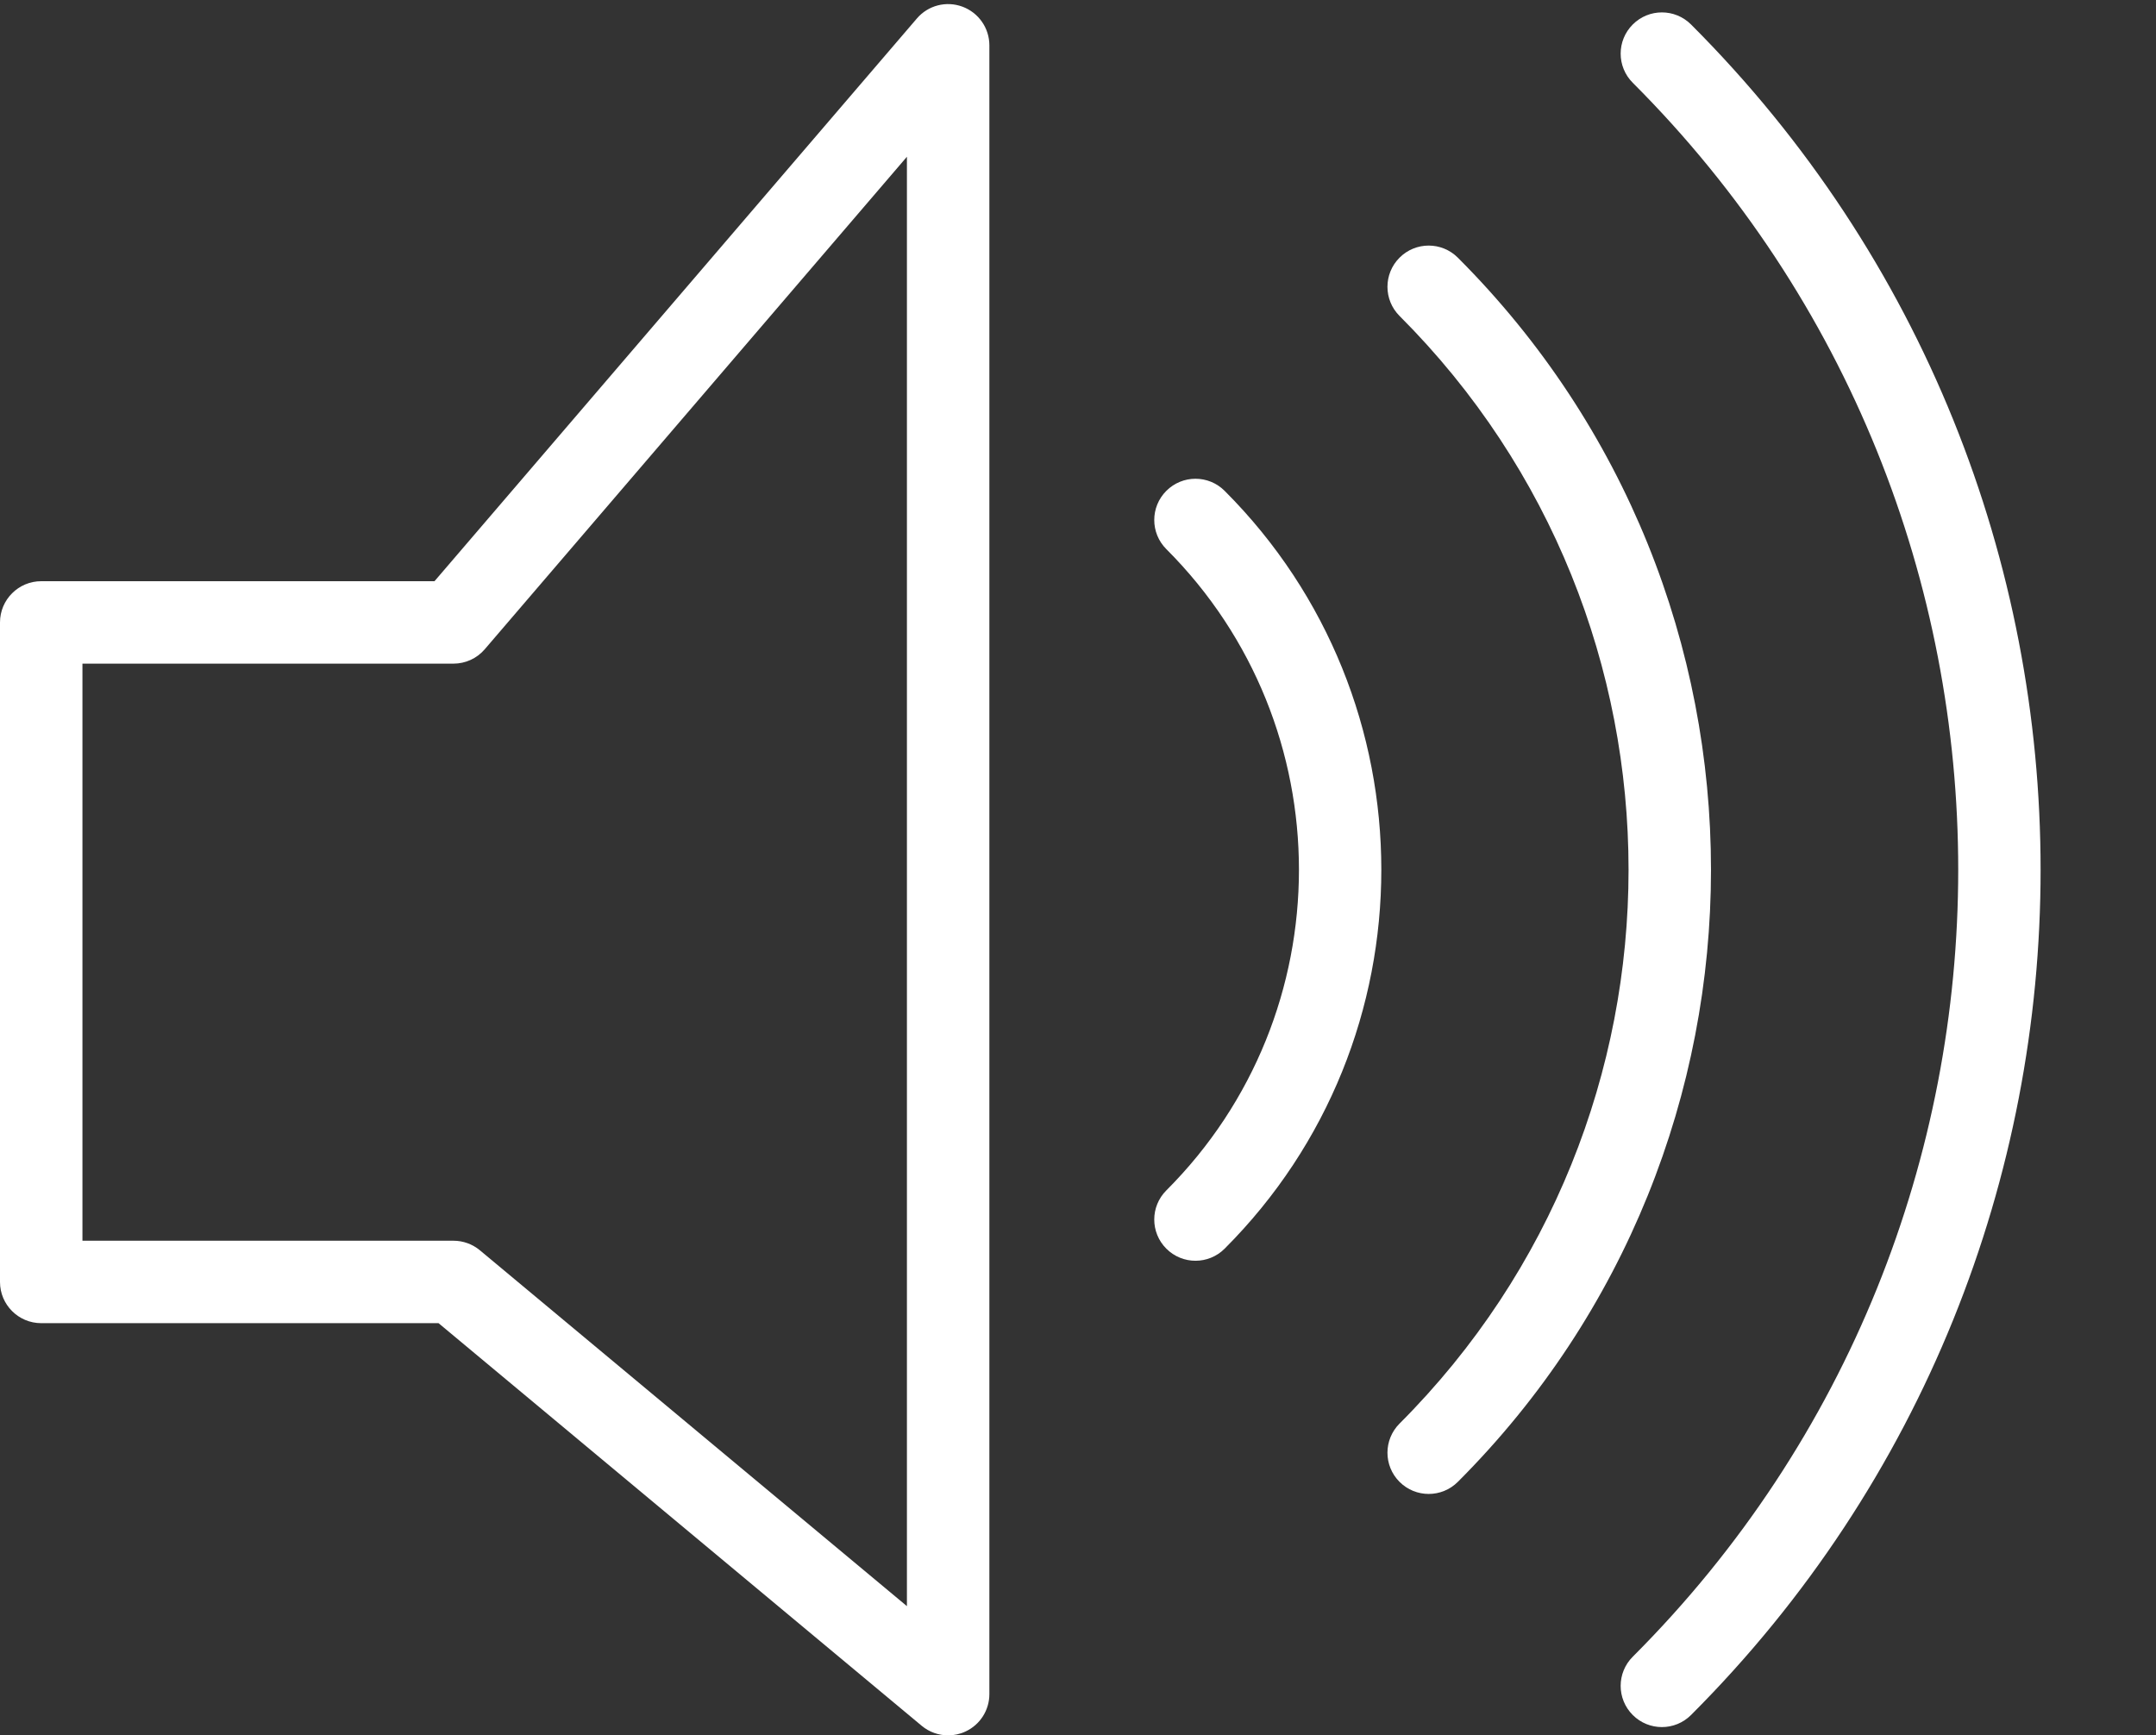
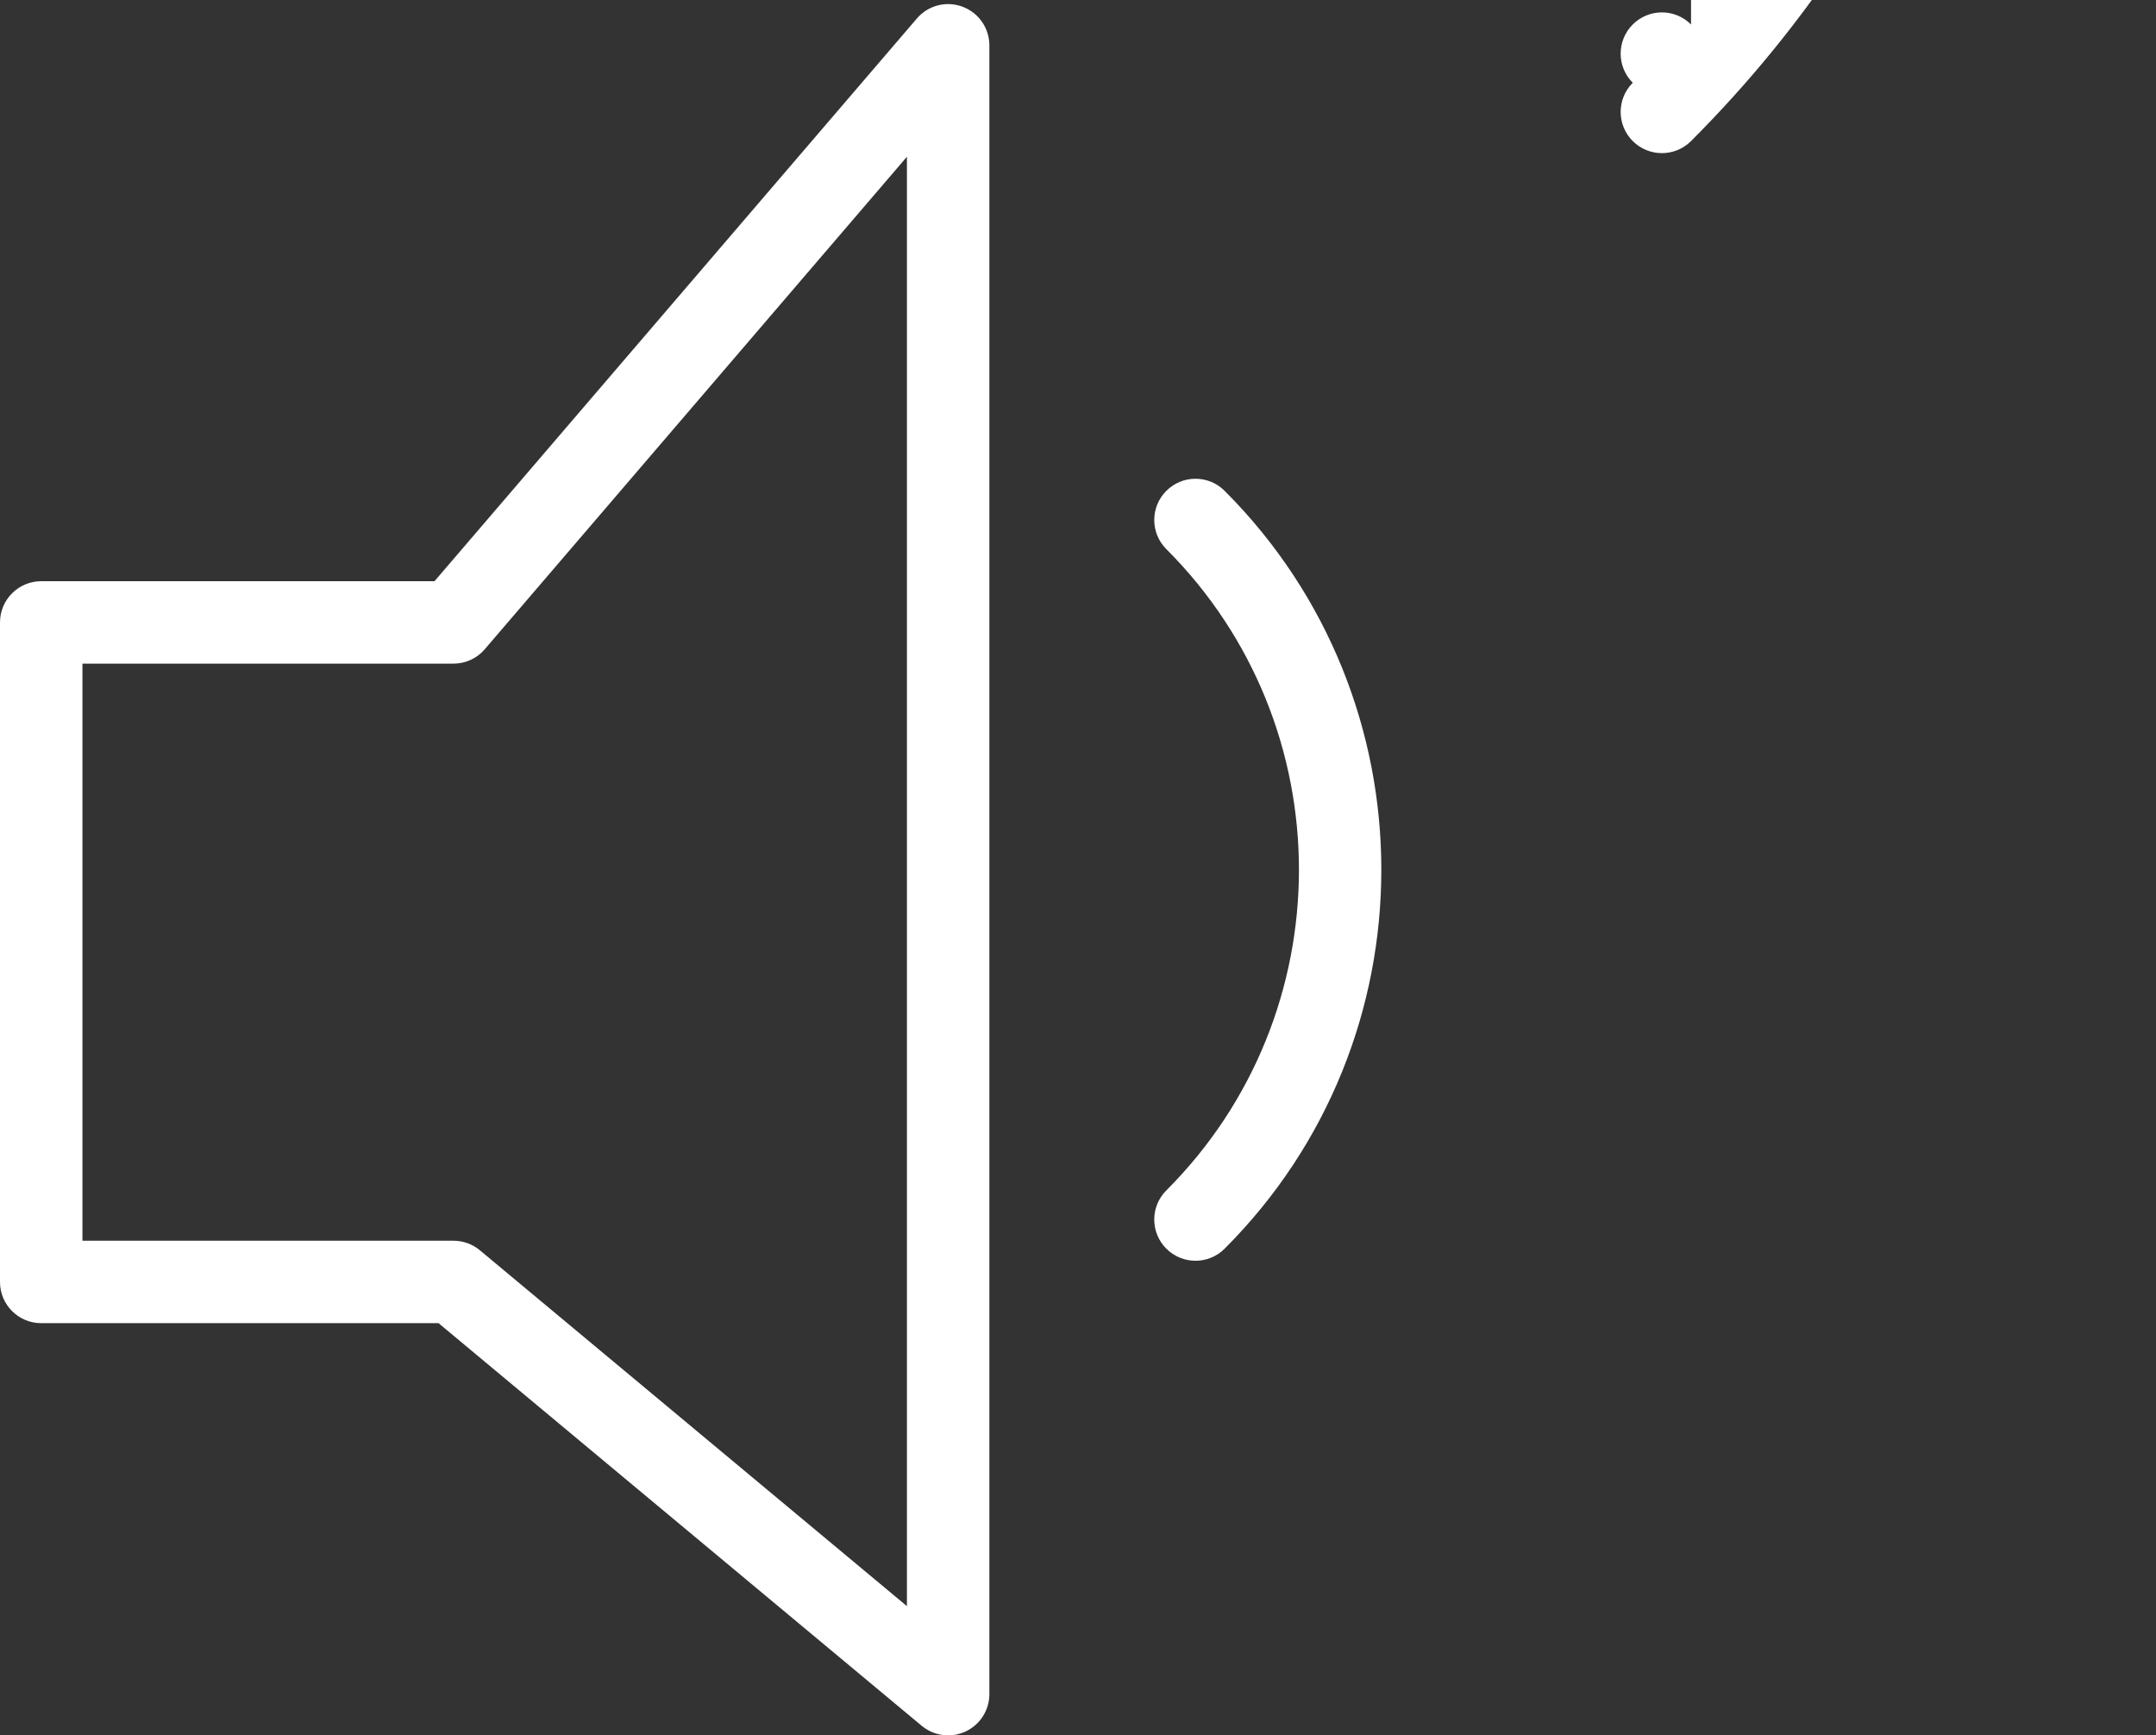
<svg xmlns="http://www.w3.org/2000/svg" fill="#ffffff" height="42.1" preserveAspectRatio="xMidYMid meet" version="1" viewBox="7.0 10.9 52.3 42.1" width="52.3" zoomAndPan="magnify">
  <rect x="7.0" y="10.9" width="52.3" height="42.1" fill="#333333" stroke="none" />
  <g id="change1_1">
    <path d="M30.347,11.062c-0.393,-0.146 -0.834,-0.032 -1.106,0.287l-11.701,13.651h-9.54c-0.552,0 -1,0.448 -1,1v16c0,0.553 0.448,1 1,1h9.638l11.722,9.769c0.183,0.152 0.411,0.231 0.64,0.231c0.144,0 0.289,-0.031 0.424,-0.095c0.351,-0.164 0.576,-0.517 0.576,-0.905v-40c0,-0.418 -0.261,-0.792 -0.653,-0.938Zm-1.347,38.803l-10.36,-8.634c-0.18,-0.149 -0.406,-0.231 -0.64,-0.231h-9v-14h9c0.292,0 0.569,-0.127 0.759,-0.349l10.241,-11.948v35.162Z" fill="inherit" />
    <path d="M35.293,22.808c-0.391,0.391 -0.391,1.023 0,1.414c4.289,4.289 4.289,11.268 0,15.557c-0.391,0.391 -0.391,1.023 0,1.414c0.195,0.195 0.451,0.293 0.707,0.293c0.256,0 0.512,-0.098 0.707,-0.293c5.068,-5.068 5.068,-13.316 0,-18.385c-0.391,-0.391 -1.023,-0.391 -1.414,-3.55271e-15Z" fill="inherit" />
-     <path d="M42.364,17.151c-0.391,-0.391 -1.023,-0.391 -1.414,0c-0.391,0.391 -0.391,1.023 0,1.414c7.407,7.408 7.407,19.461 0,26.871c-0.391,0.391 -0.391,1.023 0,1.414c0.195,0.195 0.451,0.293 0.707,0.293c0.256,0 0.512,-0.098 0.707,-0.293c8.188,-8.189 8.188,-21.512 0,-29.699Z" fill="inherit" />
-     <path d="M48.021,11.494c-0.391,-0.391 -1.023,-0.391 -1.414,0c-0.391,0.391 -0.391,1.023 0,1.414c10.527,10.527 10.527,27.656 0,38.184c-0.391,0.391 -0.391,1.023 0,1.414c0.195,0.195 0.451,0.293 0.707,0.293c0.256,0 0.512,-0.098 0.707,-0.293c11.306,-11.307 11.306,-29.705 0,-41.012Z" fill="inherit" />
+     <path d="M48.021,11.494c-0.391,-0.391 -1.023,-0.391 -1.414,0c-0.391,0.391 -0.391,1.023 0,1.414c-0.391,0.391 -0.391,1.023 0,1.414c0.195,0.195 0.451,0.293 0.707,0.293c0.256,0 0.512,-0.098 0.707,-0.293c11.306,-11.307 11.306,-29.705 0,-41.012Z" fill="inherit" />
  </g>
</svg>